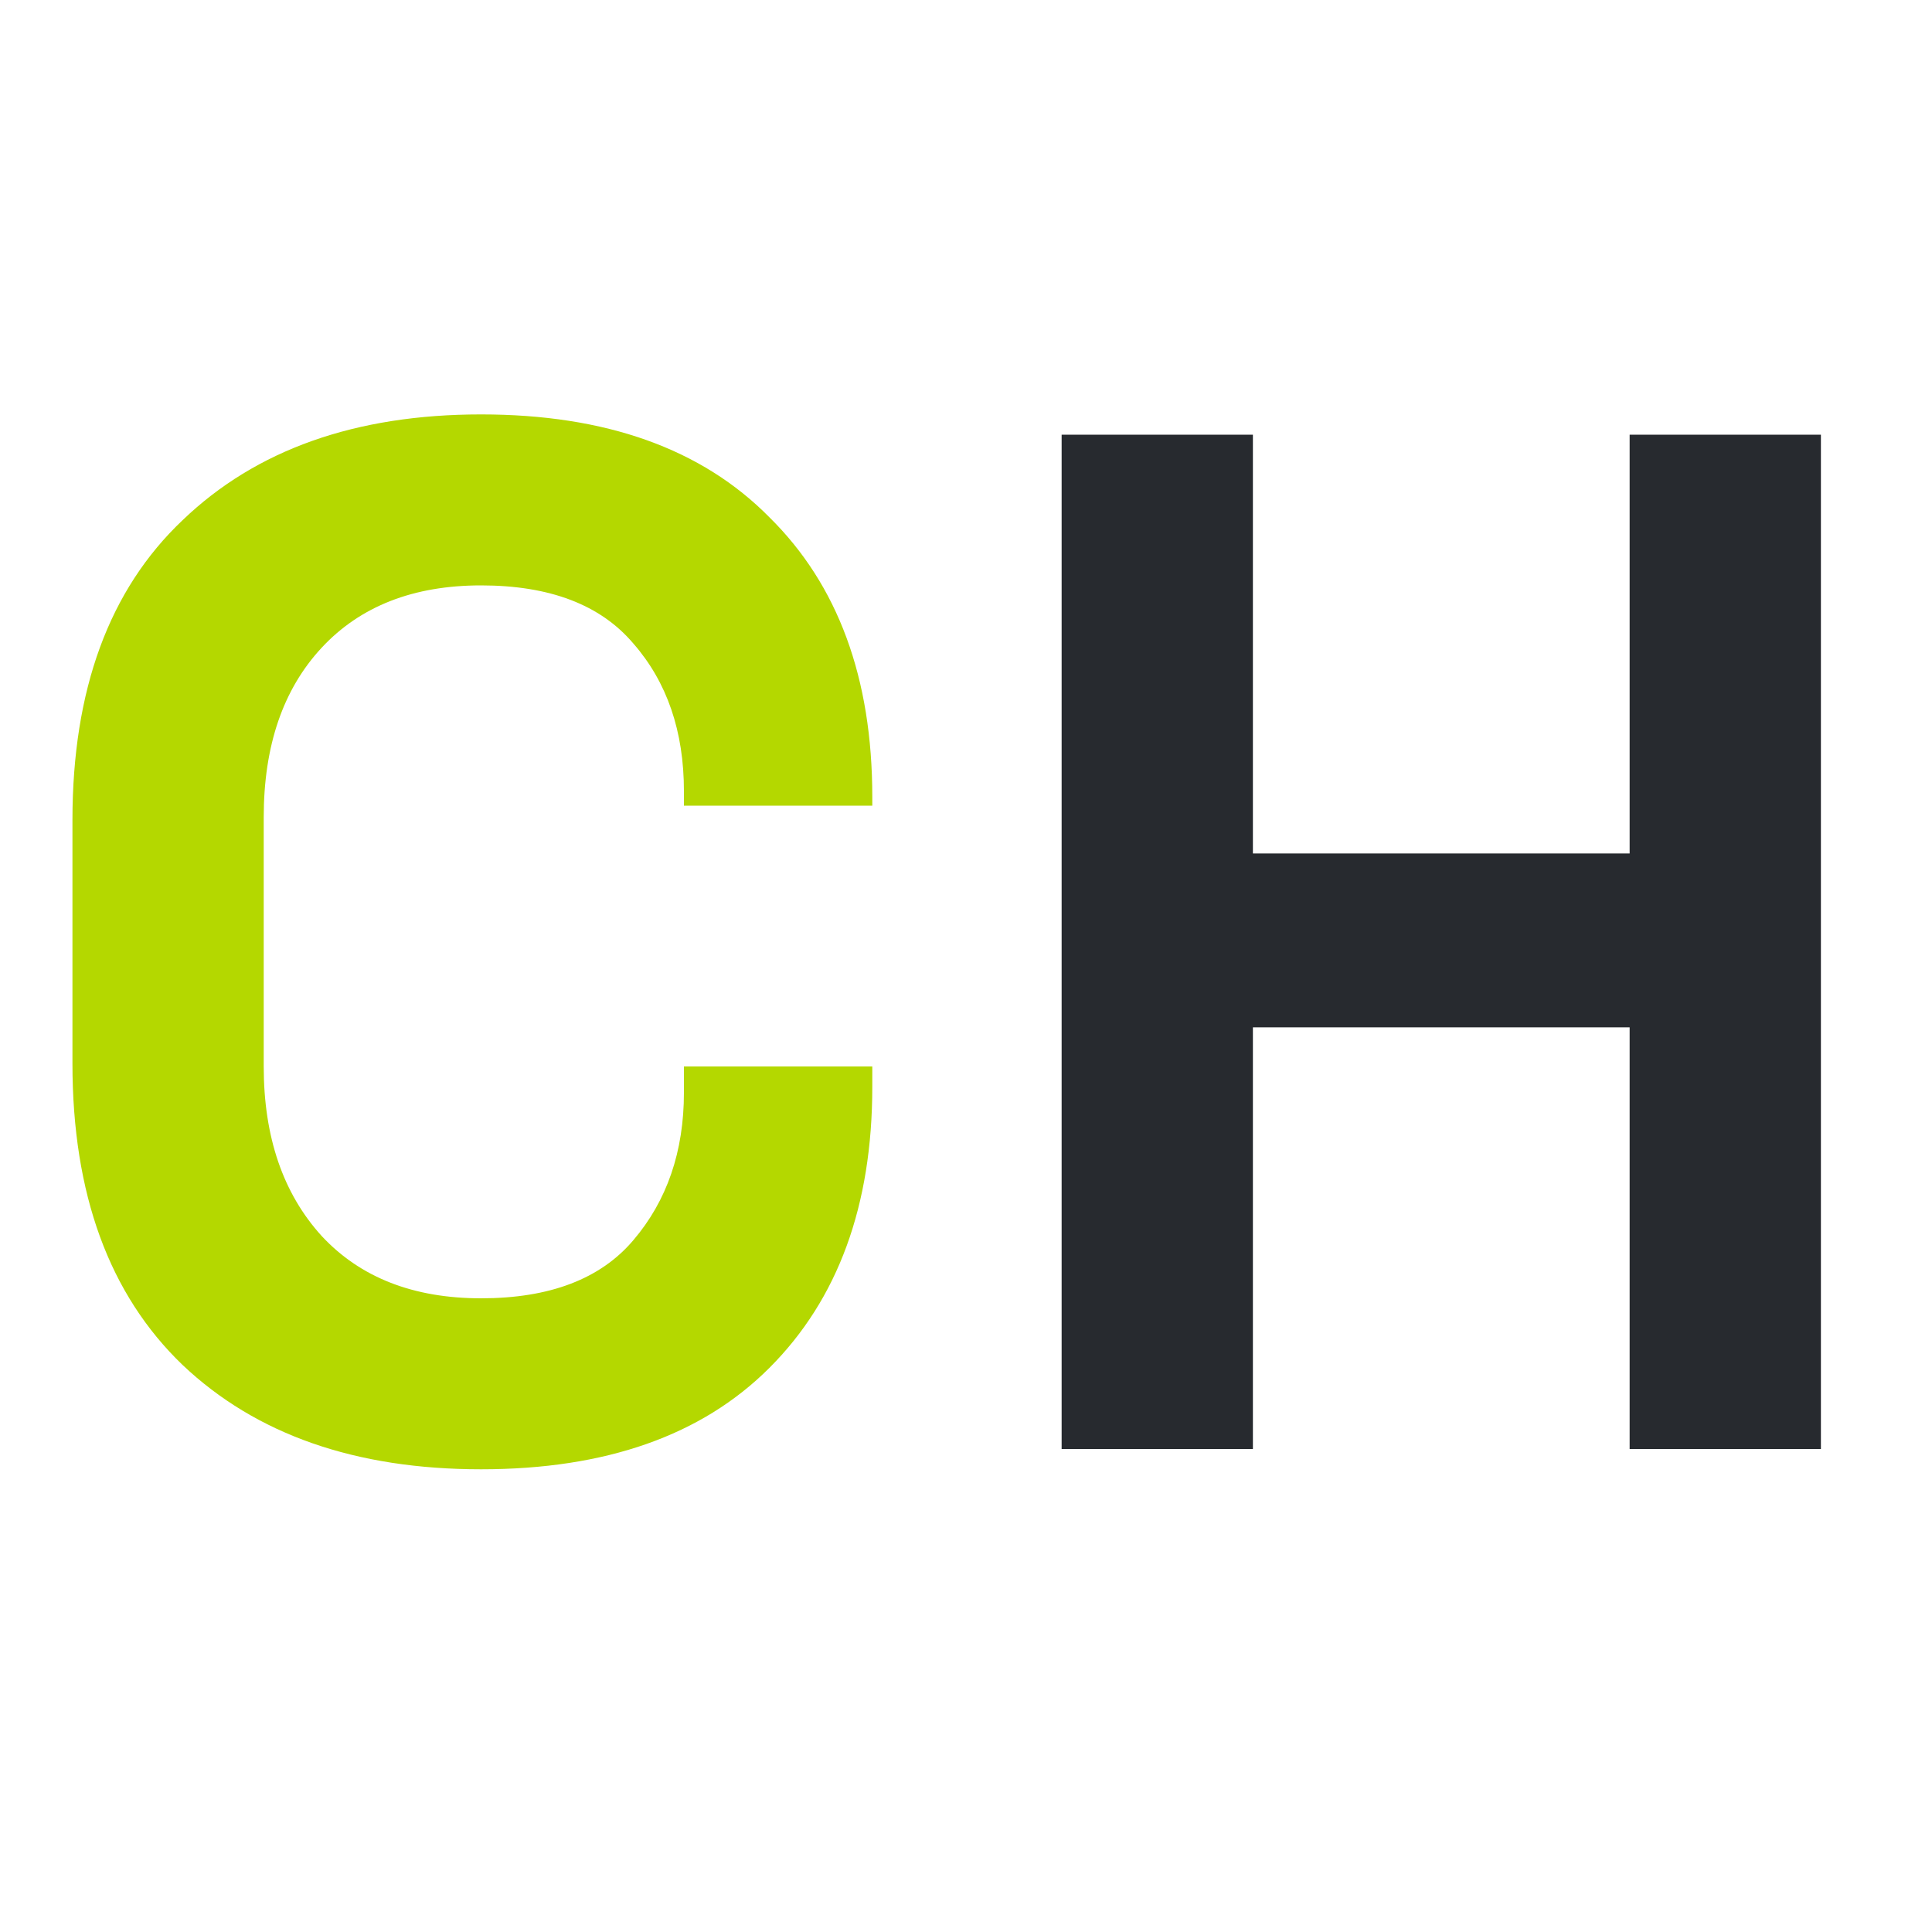
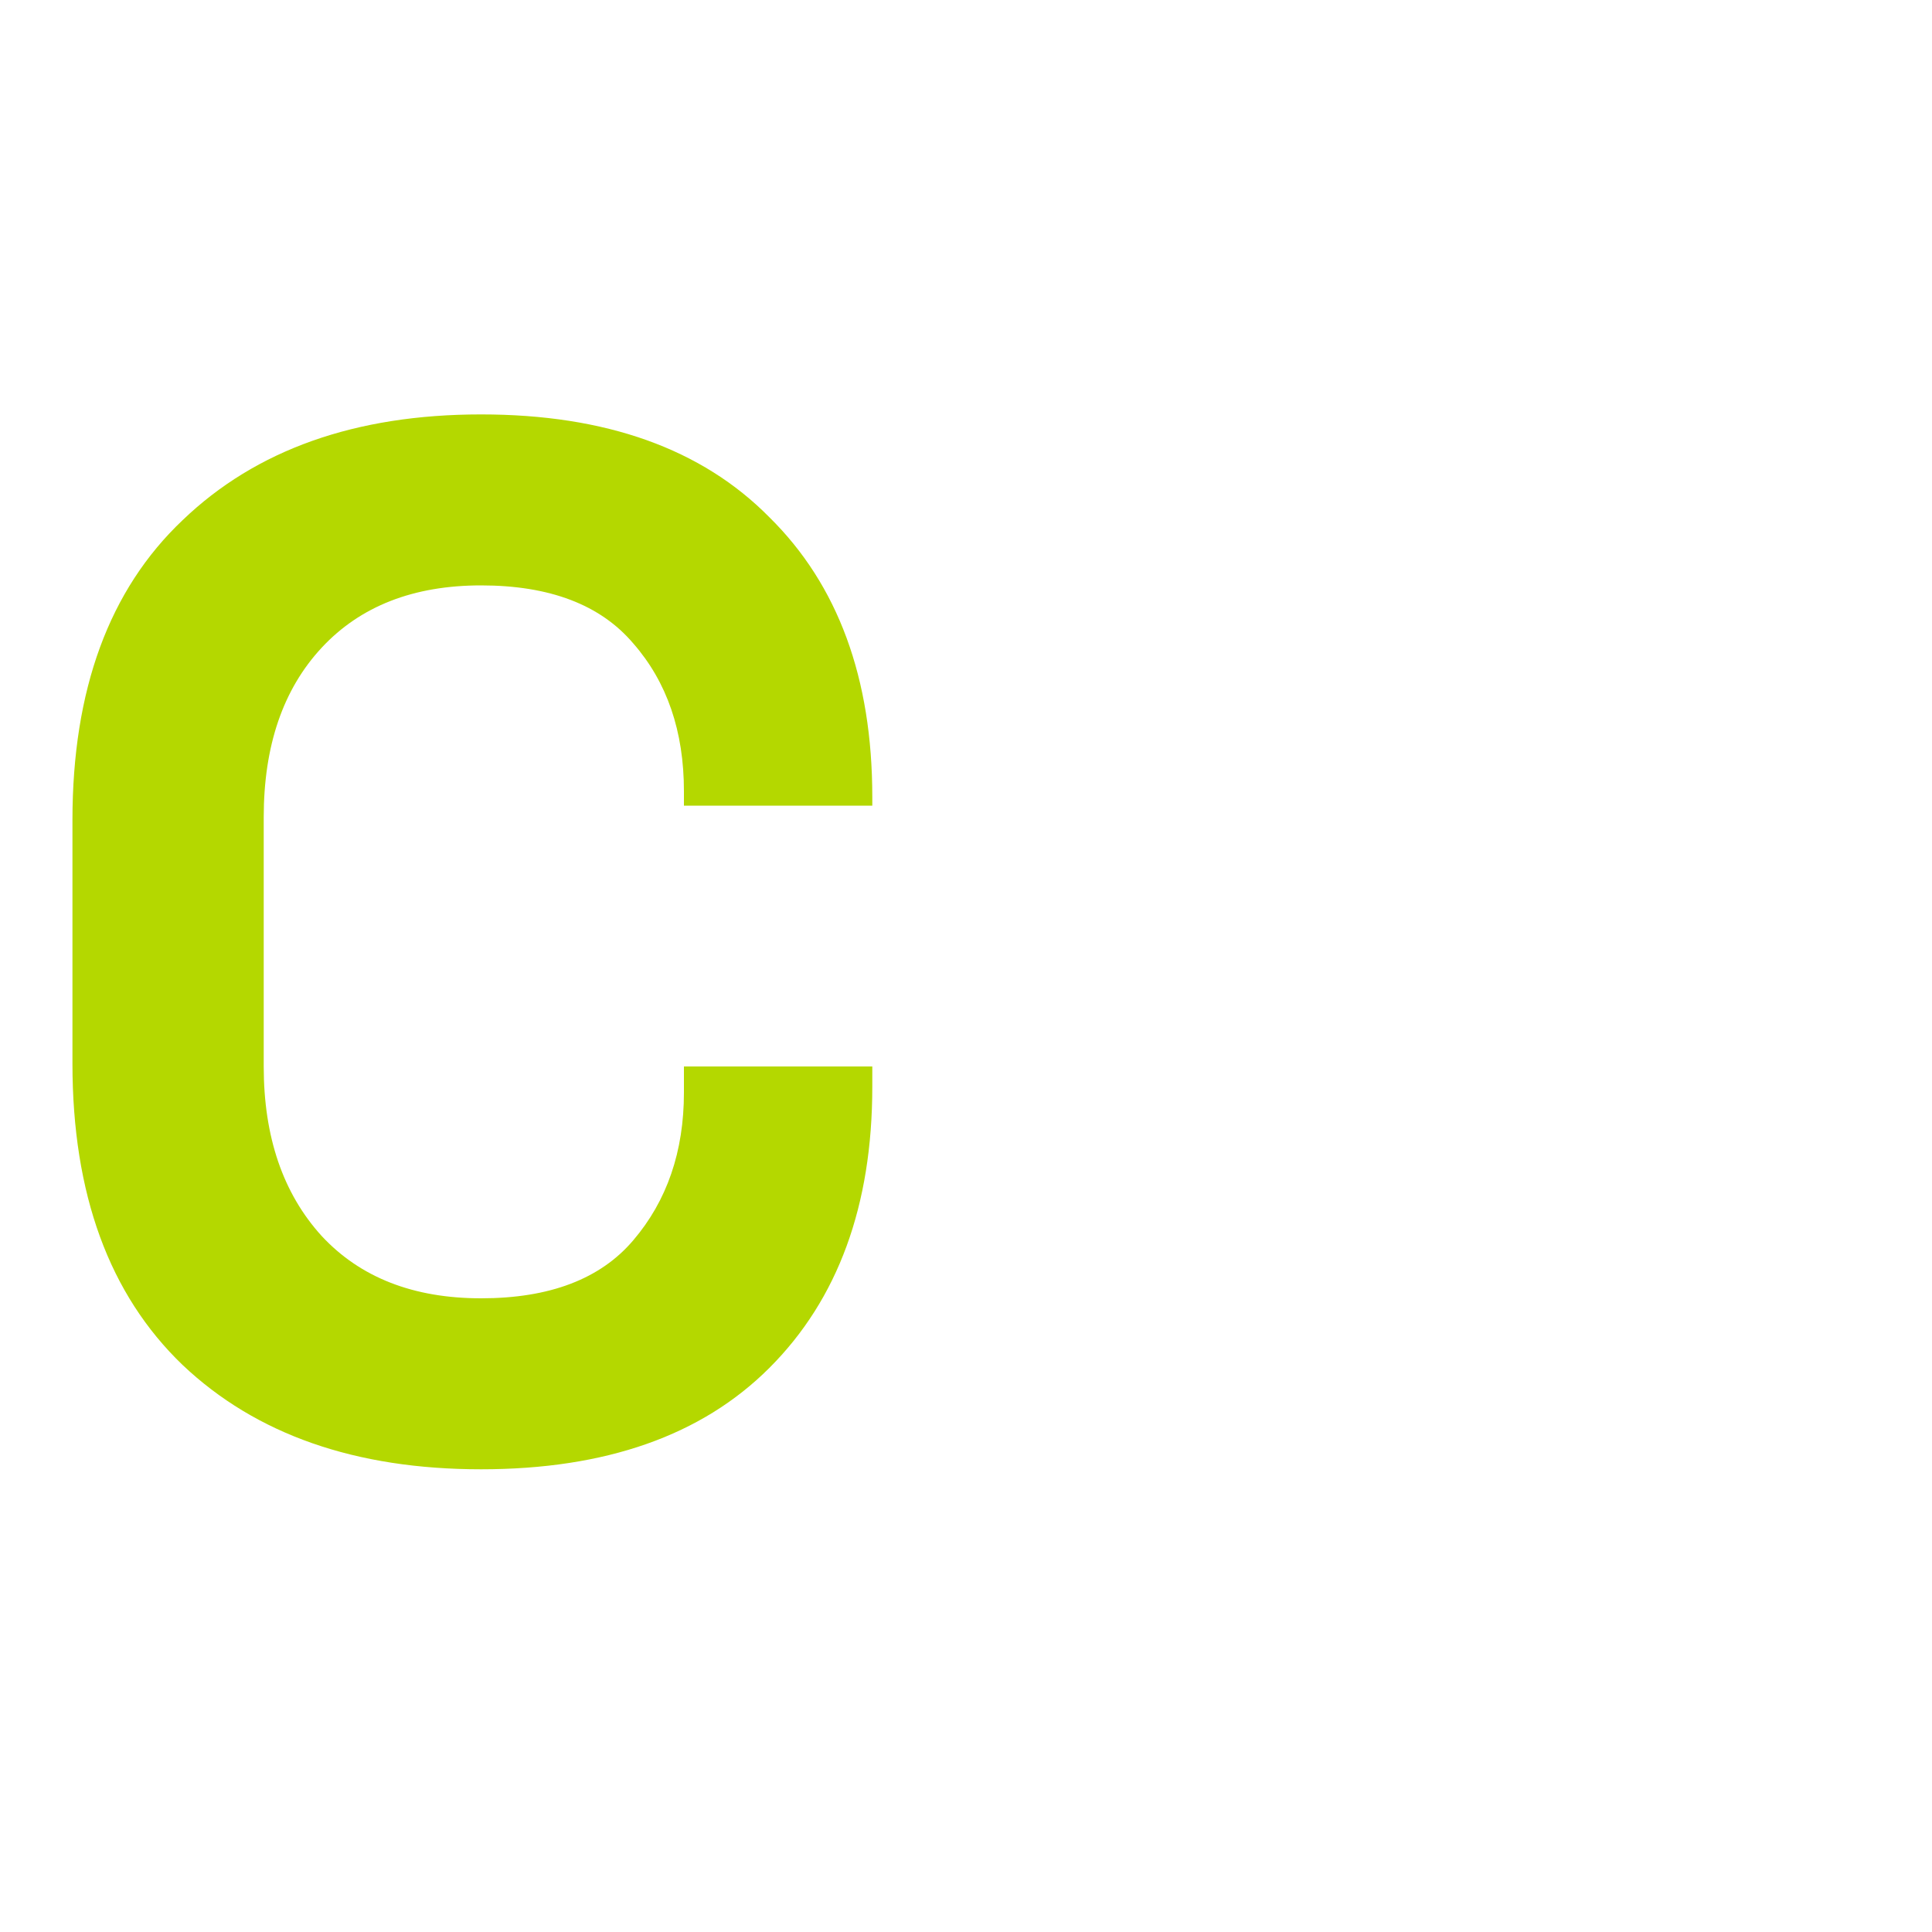
<svg xmlns="http://www.w3.org/2000/svg" width="16" height="16" viewBox="0 0 16 16" fill="none">
  <g clip-path="url(#clip0_1_73)">
-     <path d="M8.792 12V3.6H10.376V7.068H13.496V3.6H15.08V12H13.496V8.508H10.376V12H8.792Z" fill="#272A2F" />
    <path d="M3.984 12.168C2.944 12.168 2.12 11.88 1.512 11.304C0.904 10.72 0.6 9.888 0.6 8.808V6.792C0.6 5.712 0.904 4.884 1.512 4.308C2.12 3.724 2.944 3.432 3.984 3.432C5.016 3.432 5.812 3.716 6.372 4.284C6.94 4.844 7.224 5.616 7.224 6.6V6.672H5.664V6.552C5.664 6.056 5.524 5.648 5.244 5.328C4.972 5.008 4.552 4.848 3.984 4.848C3.424 4.848 2.984 5.02 2.664 5.364C2.344 5.708 2.184 6.176 2.184 6.768V8.832C2.184 9.416 2.344 9.884 2.664 10.236C2.984 10.58 3.424 10.752 3.984 10.752C4.552 10.752 4.972 10.592 5.244 10.272C5.524 9.944 5.664 9.536 5.664 9.048V8.832H7.224V9C7.224 9.984 6.94 10.76 6.372 11.328C5.812 11.888 5.016 12.168 3.984 12.168Z" fill="#B4D800" />
  </g>
  <defs>
    <clipPath id="clip0_1_73">
      <rect width="16" height="16" fill="white" />
    </clipPath>
  </defs>
</svg>